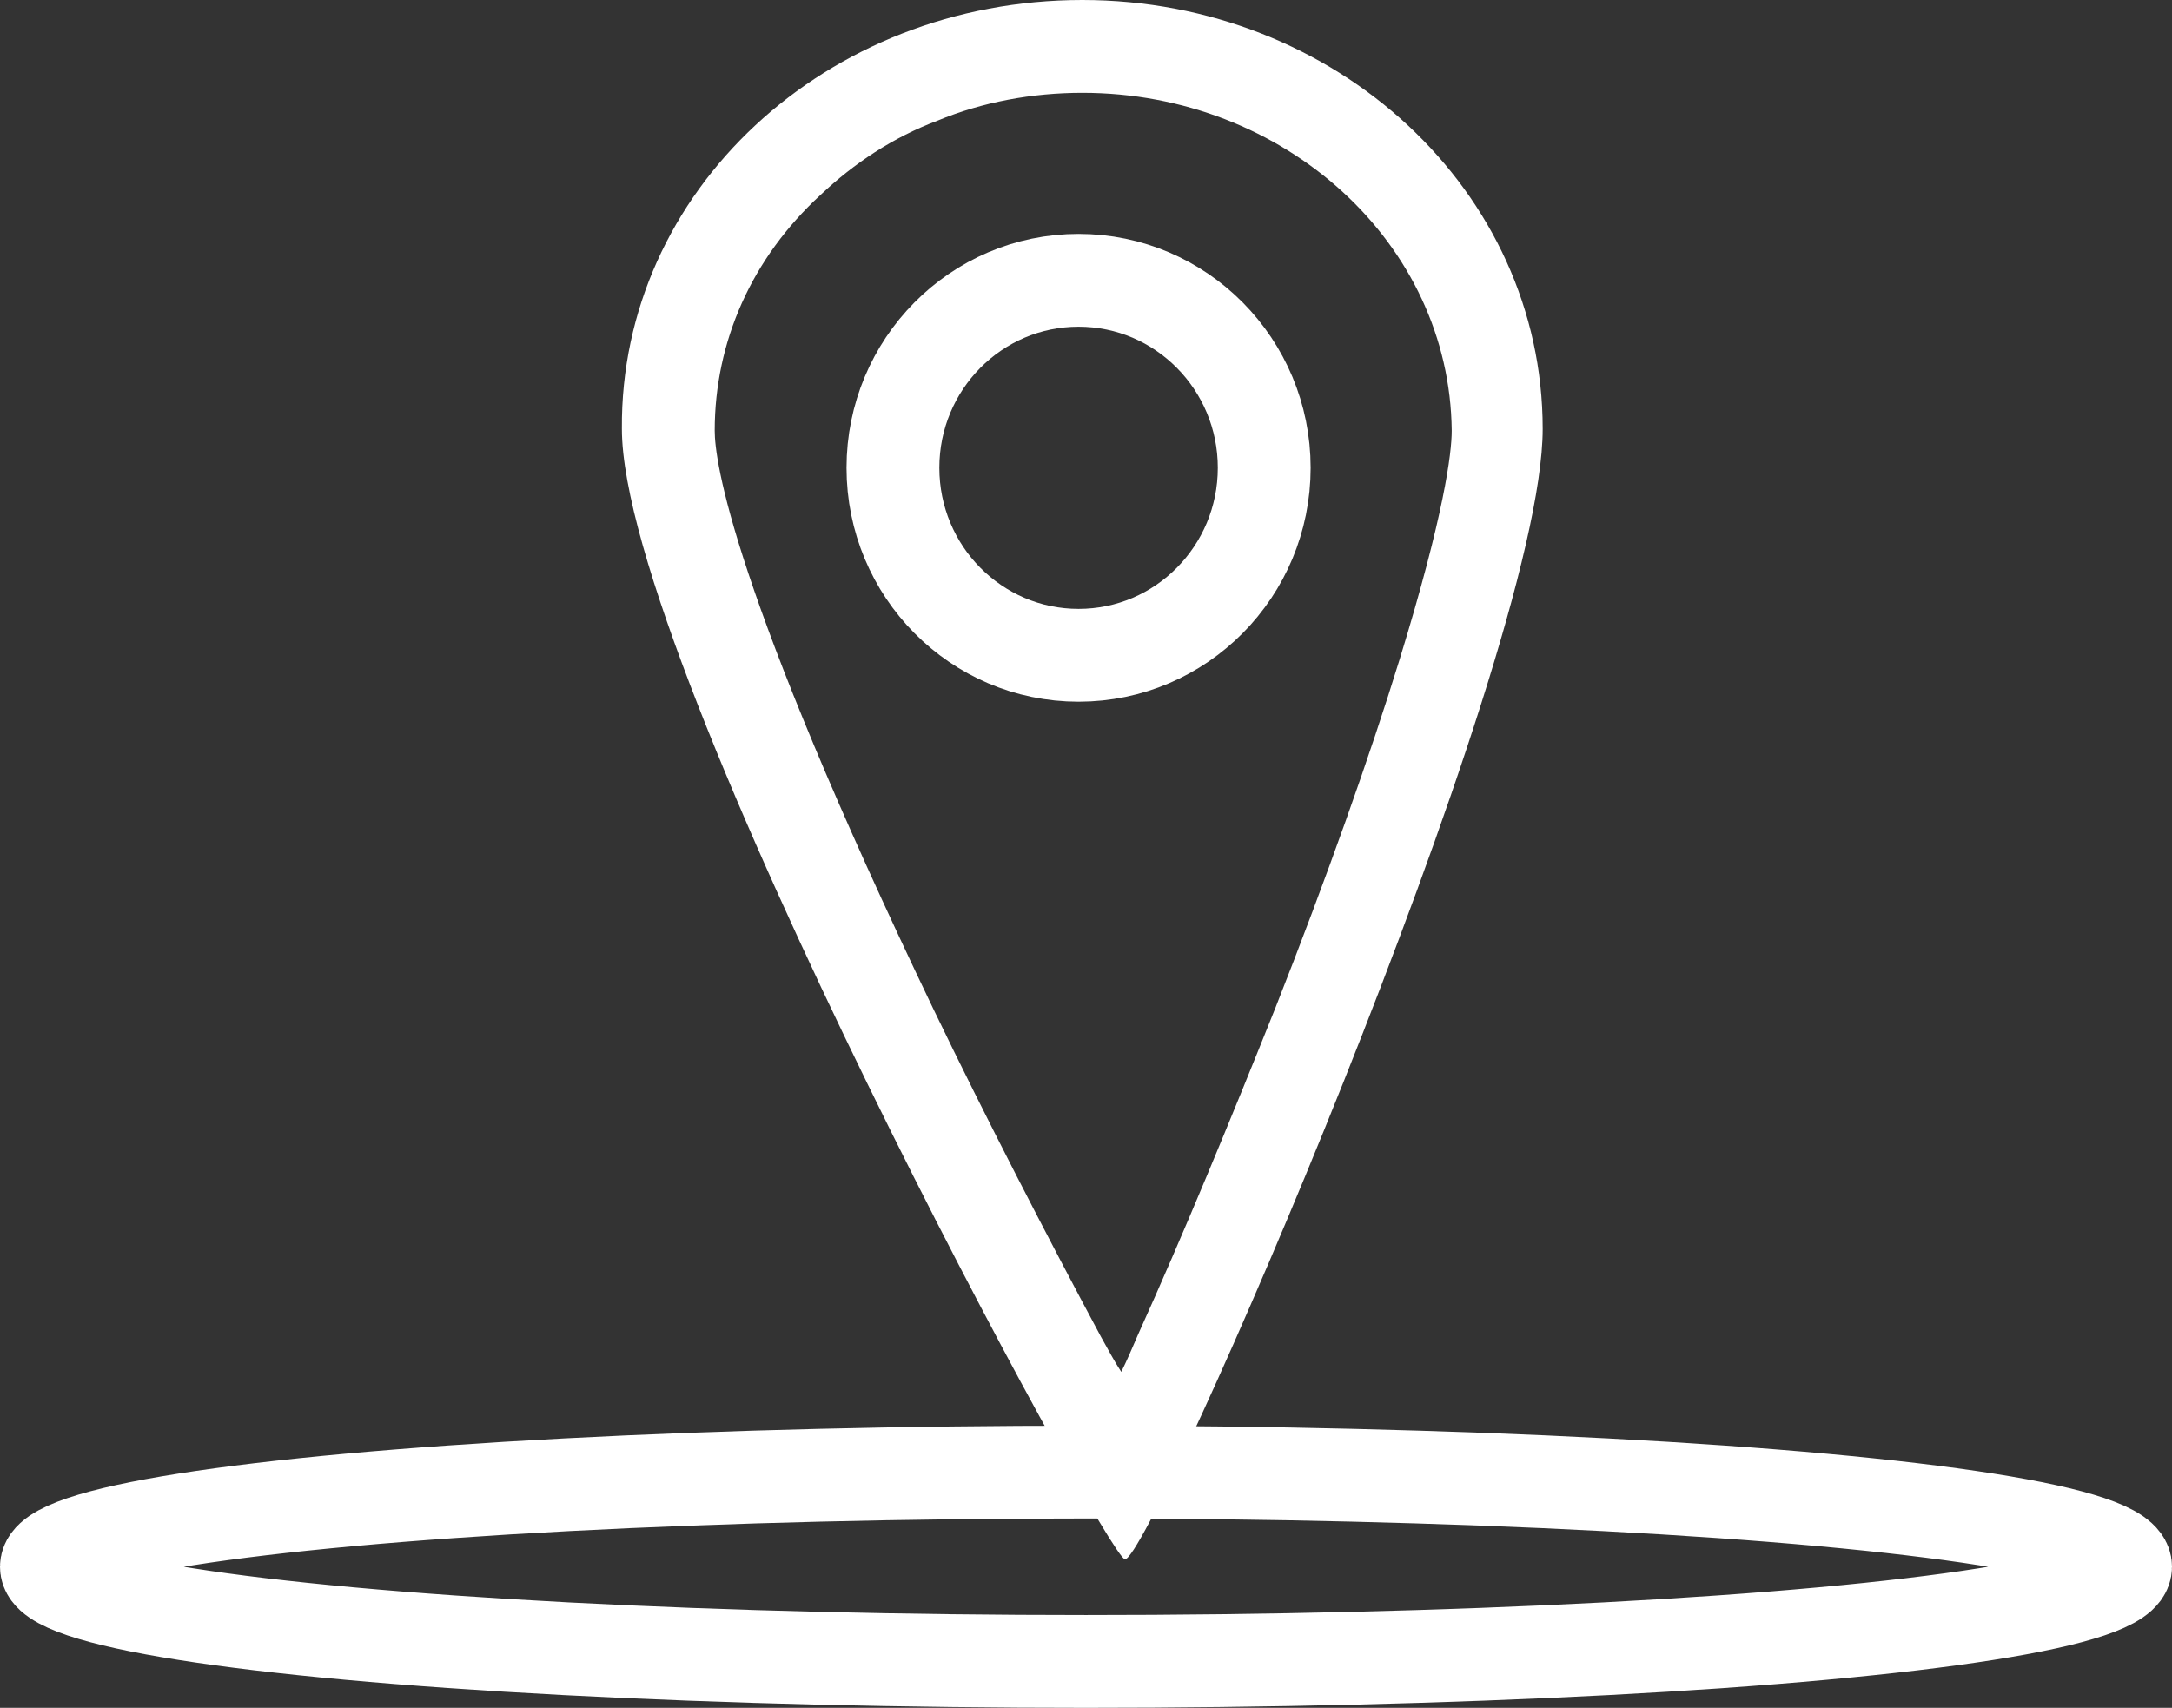
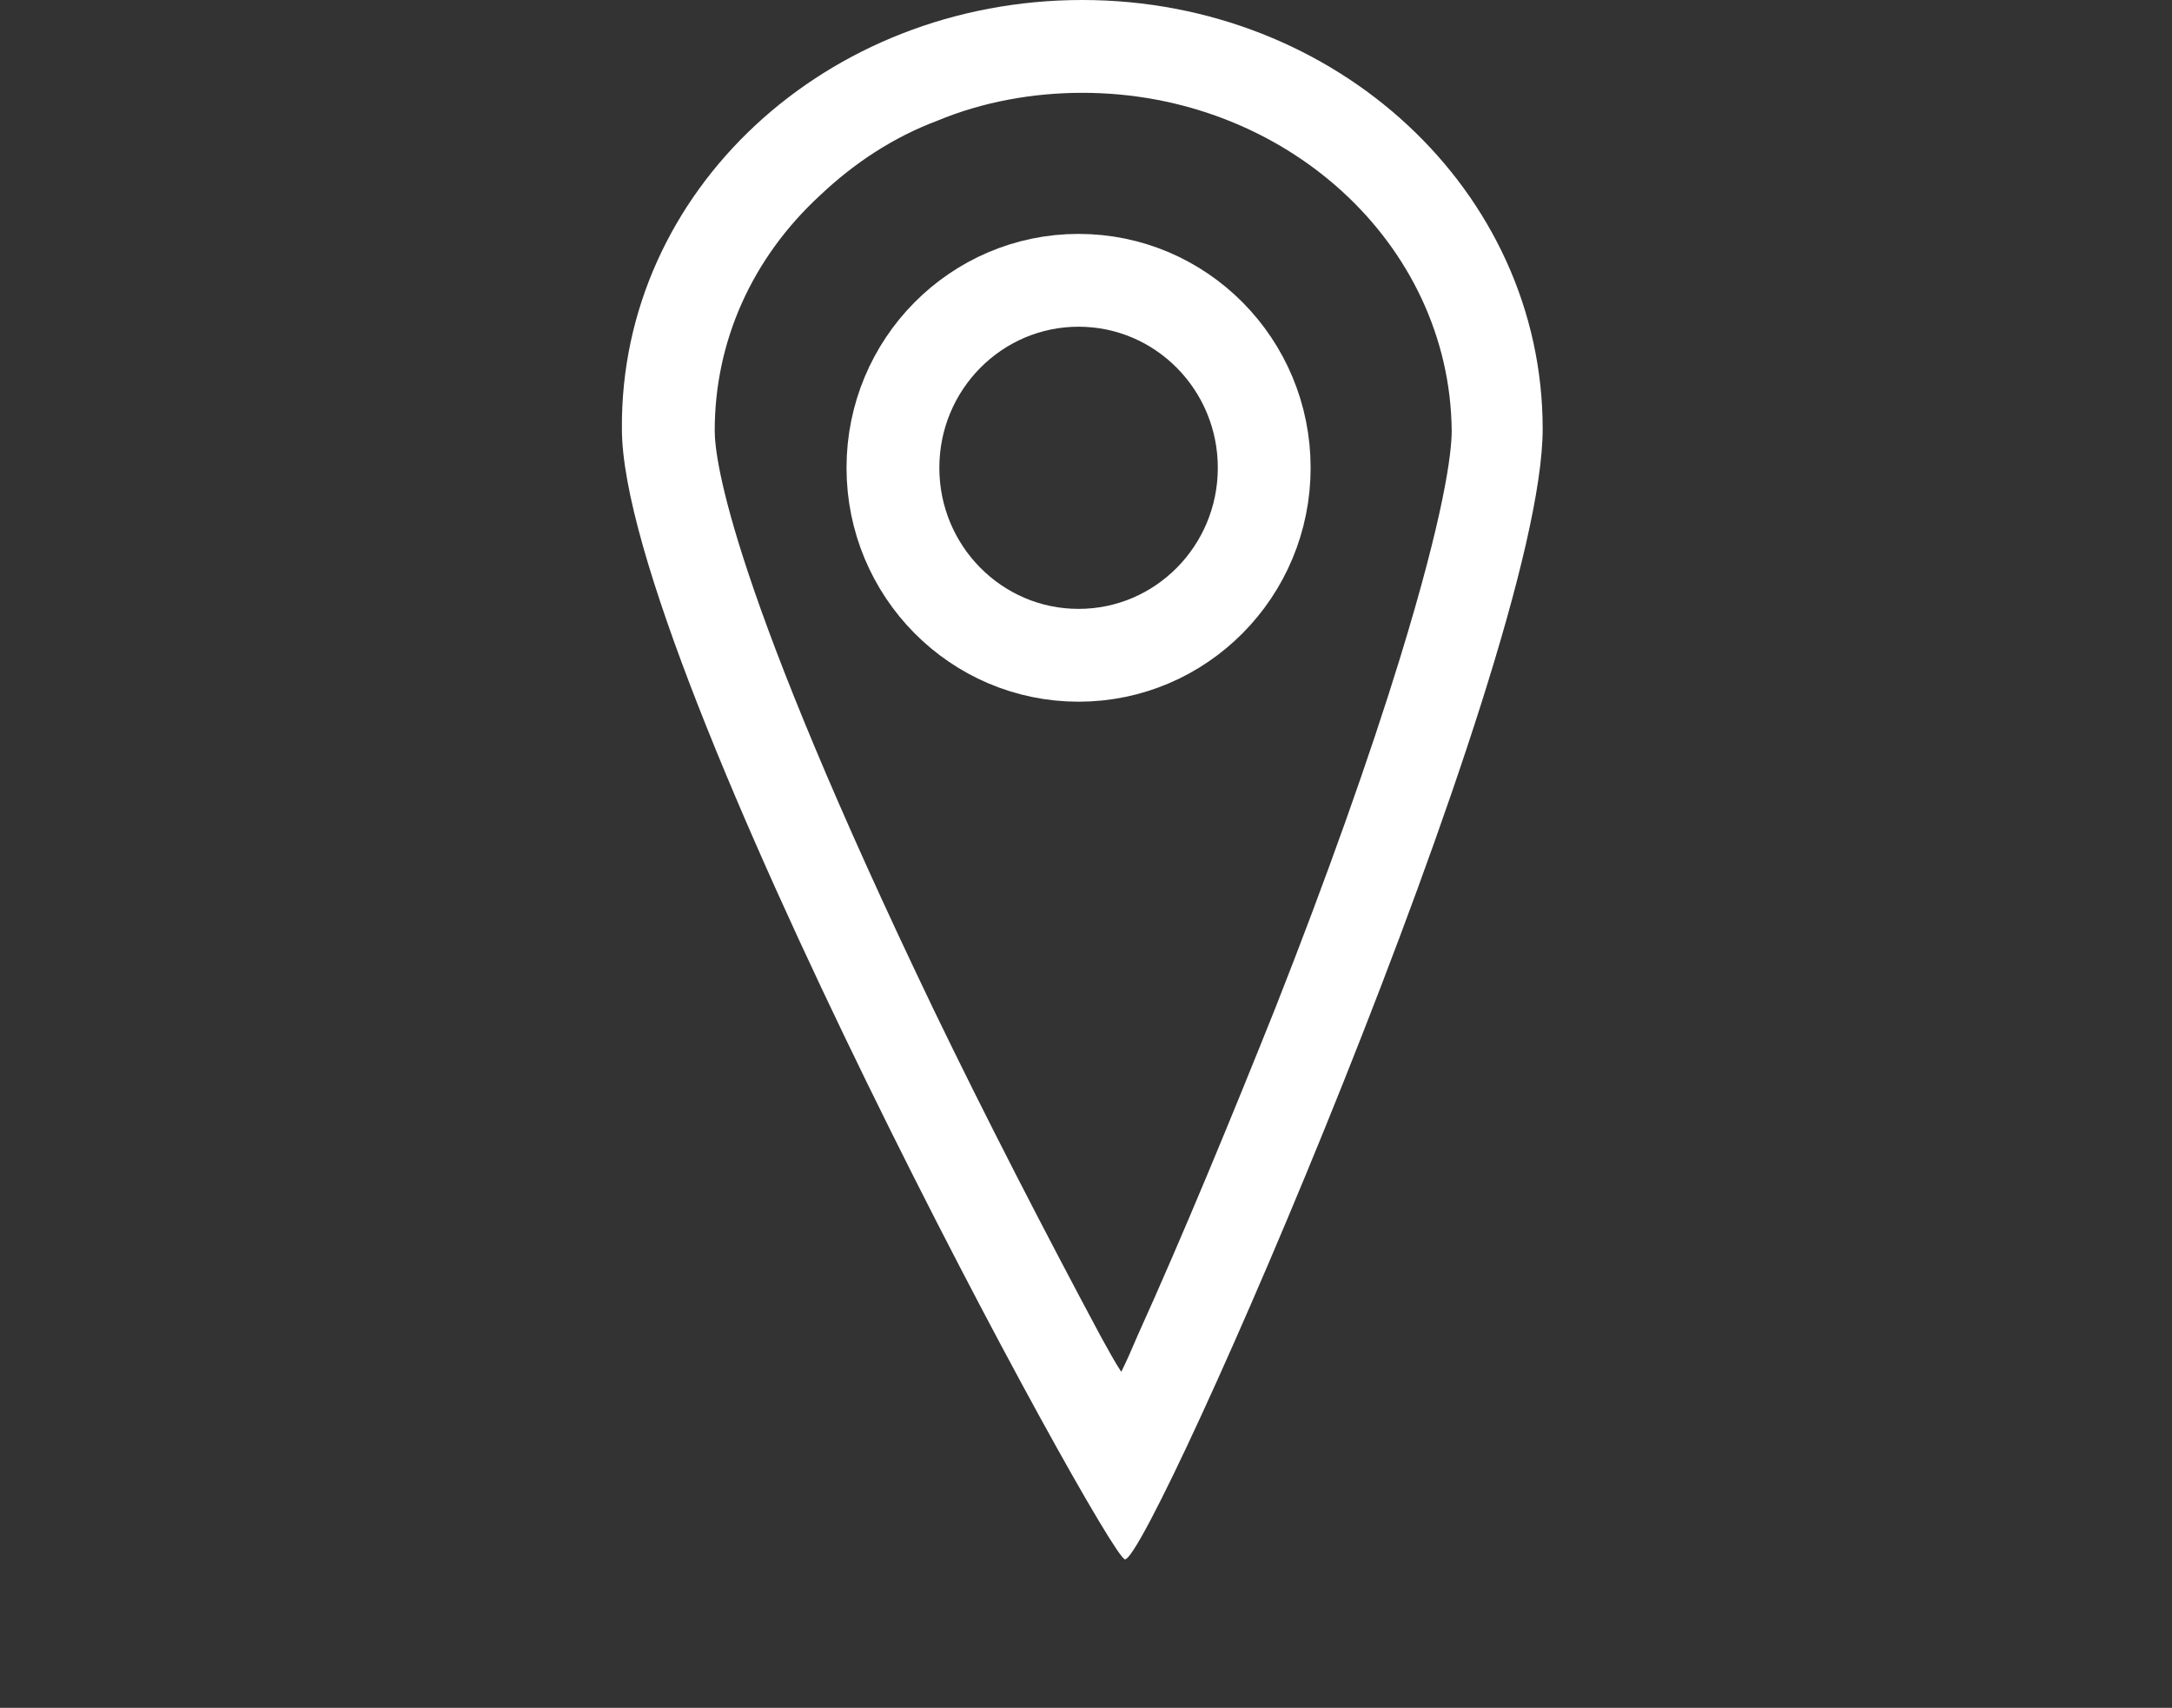
<svg xmlns="http://www.w3.org/2000/svg" version="1.1" id="Layer_1" x="0px" y="0px" viewBox="0 0 117 92" style="enable-background:new 0 0 117 92;" xml:space="preserve">
  <rect x="0" y="0" width="117" height="92" fill="#333333" stroke="none" />
  <style type="text/css">
	.st0{fill:none;}
	.st1{fill:#FFFFFF;}
	.st2{fill:none;stroke:#FFFFFF;stroke-width:5;}
</style>
  <g>
    <g transform="translate(-2255 -5515)">
      <path class="st0" d="M2313.3,5515c13.7,0,24.8,10.3,24.8,23.1s-21.7,62.2-22.6,60.9c-0.9,0-27.1-48.1-27.1-60.9    S2299.5,5515,2313.3,5515z" />
      <path class="st1" d="M2313.3,5520c-2.7,0-5.4,0.5-7.8,1.5c-2.4,0.9-4.5,2.3-6.3,4c-3.7,3.4-5.7,7.9-5.7,12.7    c0,1.6,0.9,8.5,11.8,31.2c2.8,5.8,6,12,9,17.6c0.4,0.7,0.7,1.3,1.1,1.9c0.3-0.6,0.6-1.3,0.9-2c2.4-5.3,5-11.6,7.4-17.6    c2.8-7.1,5.1-13.6,6.7-18.8c2.4-7.8,2.8-11.1,2.8-12.3C2333.1,5528.1,2324.2,5520,2313.3,5520 M2313.3,5515    c13.7,0,24.8,10.3,24.8,23.1c0,12.6-21.1,60.9-22.5,60.9c0,0,0,0,0,0c-0.9,0-27.1-48.1-27.1-60.9    C2288.4,5525.3,2299.5,5515,2313.3,5515z" />
    </g>
    <g>
-       <ellipse class="st0" cx="58.1" cy="25.2" rx="12.5" ry="12.6" />
      <ellipse class="st2" cx="58.1" cy="25.2" rx="10" ry="10.1" />
      <ellipse class="st0" cx="58.5" cy="84.4" rx="58.5" ry="7.6" />
-       <ellipse class="st2" cx="58.5" cy="84.4" rx="56" ry="5.1" />
    </g>
  </g>
</svg>